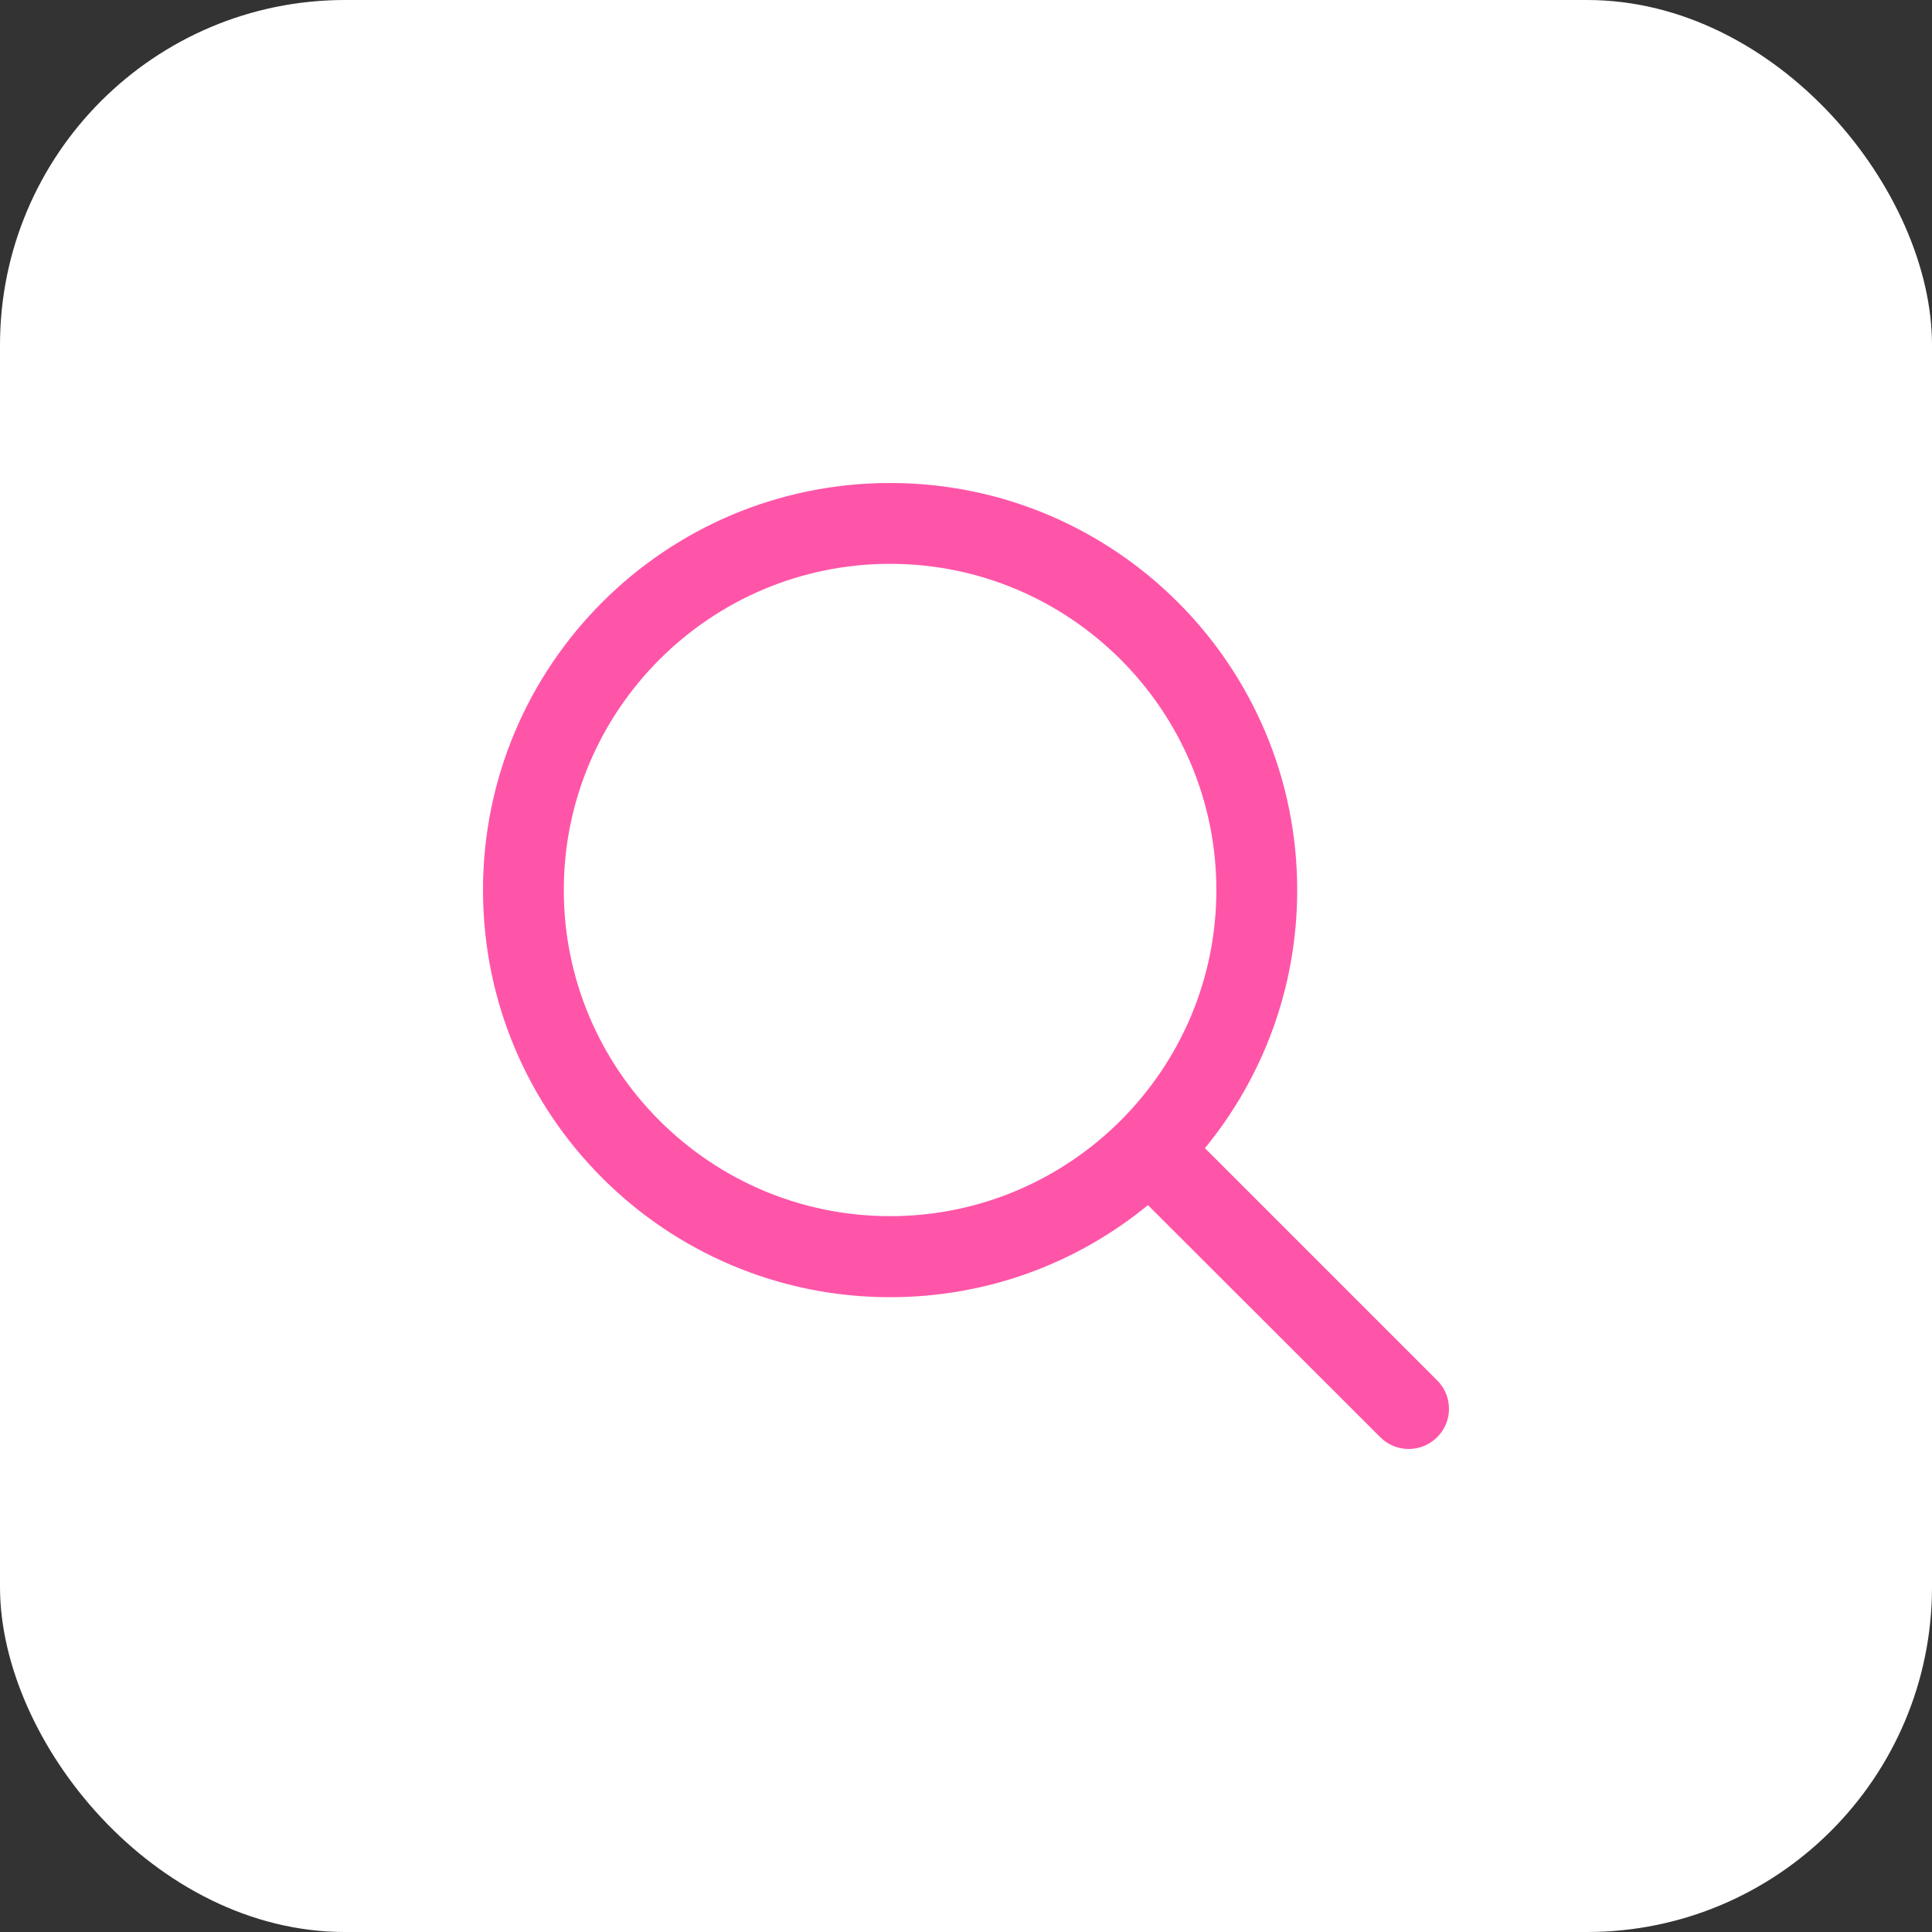
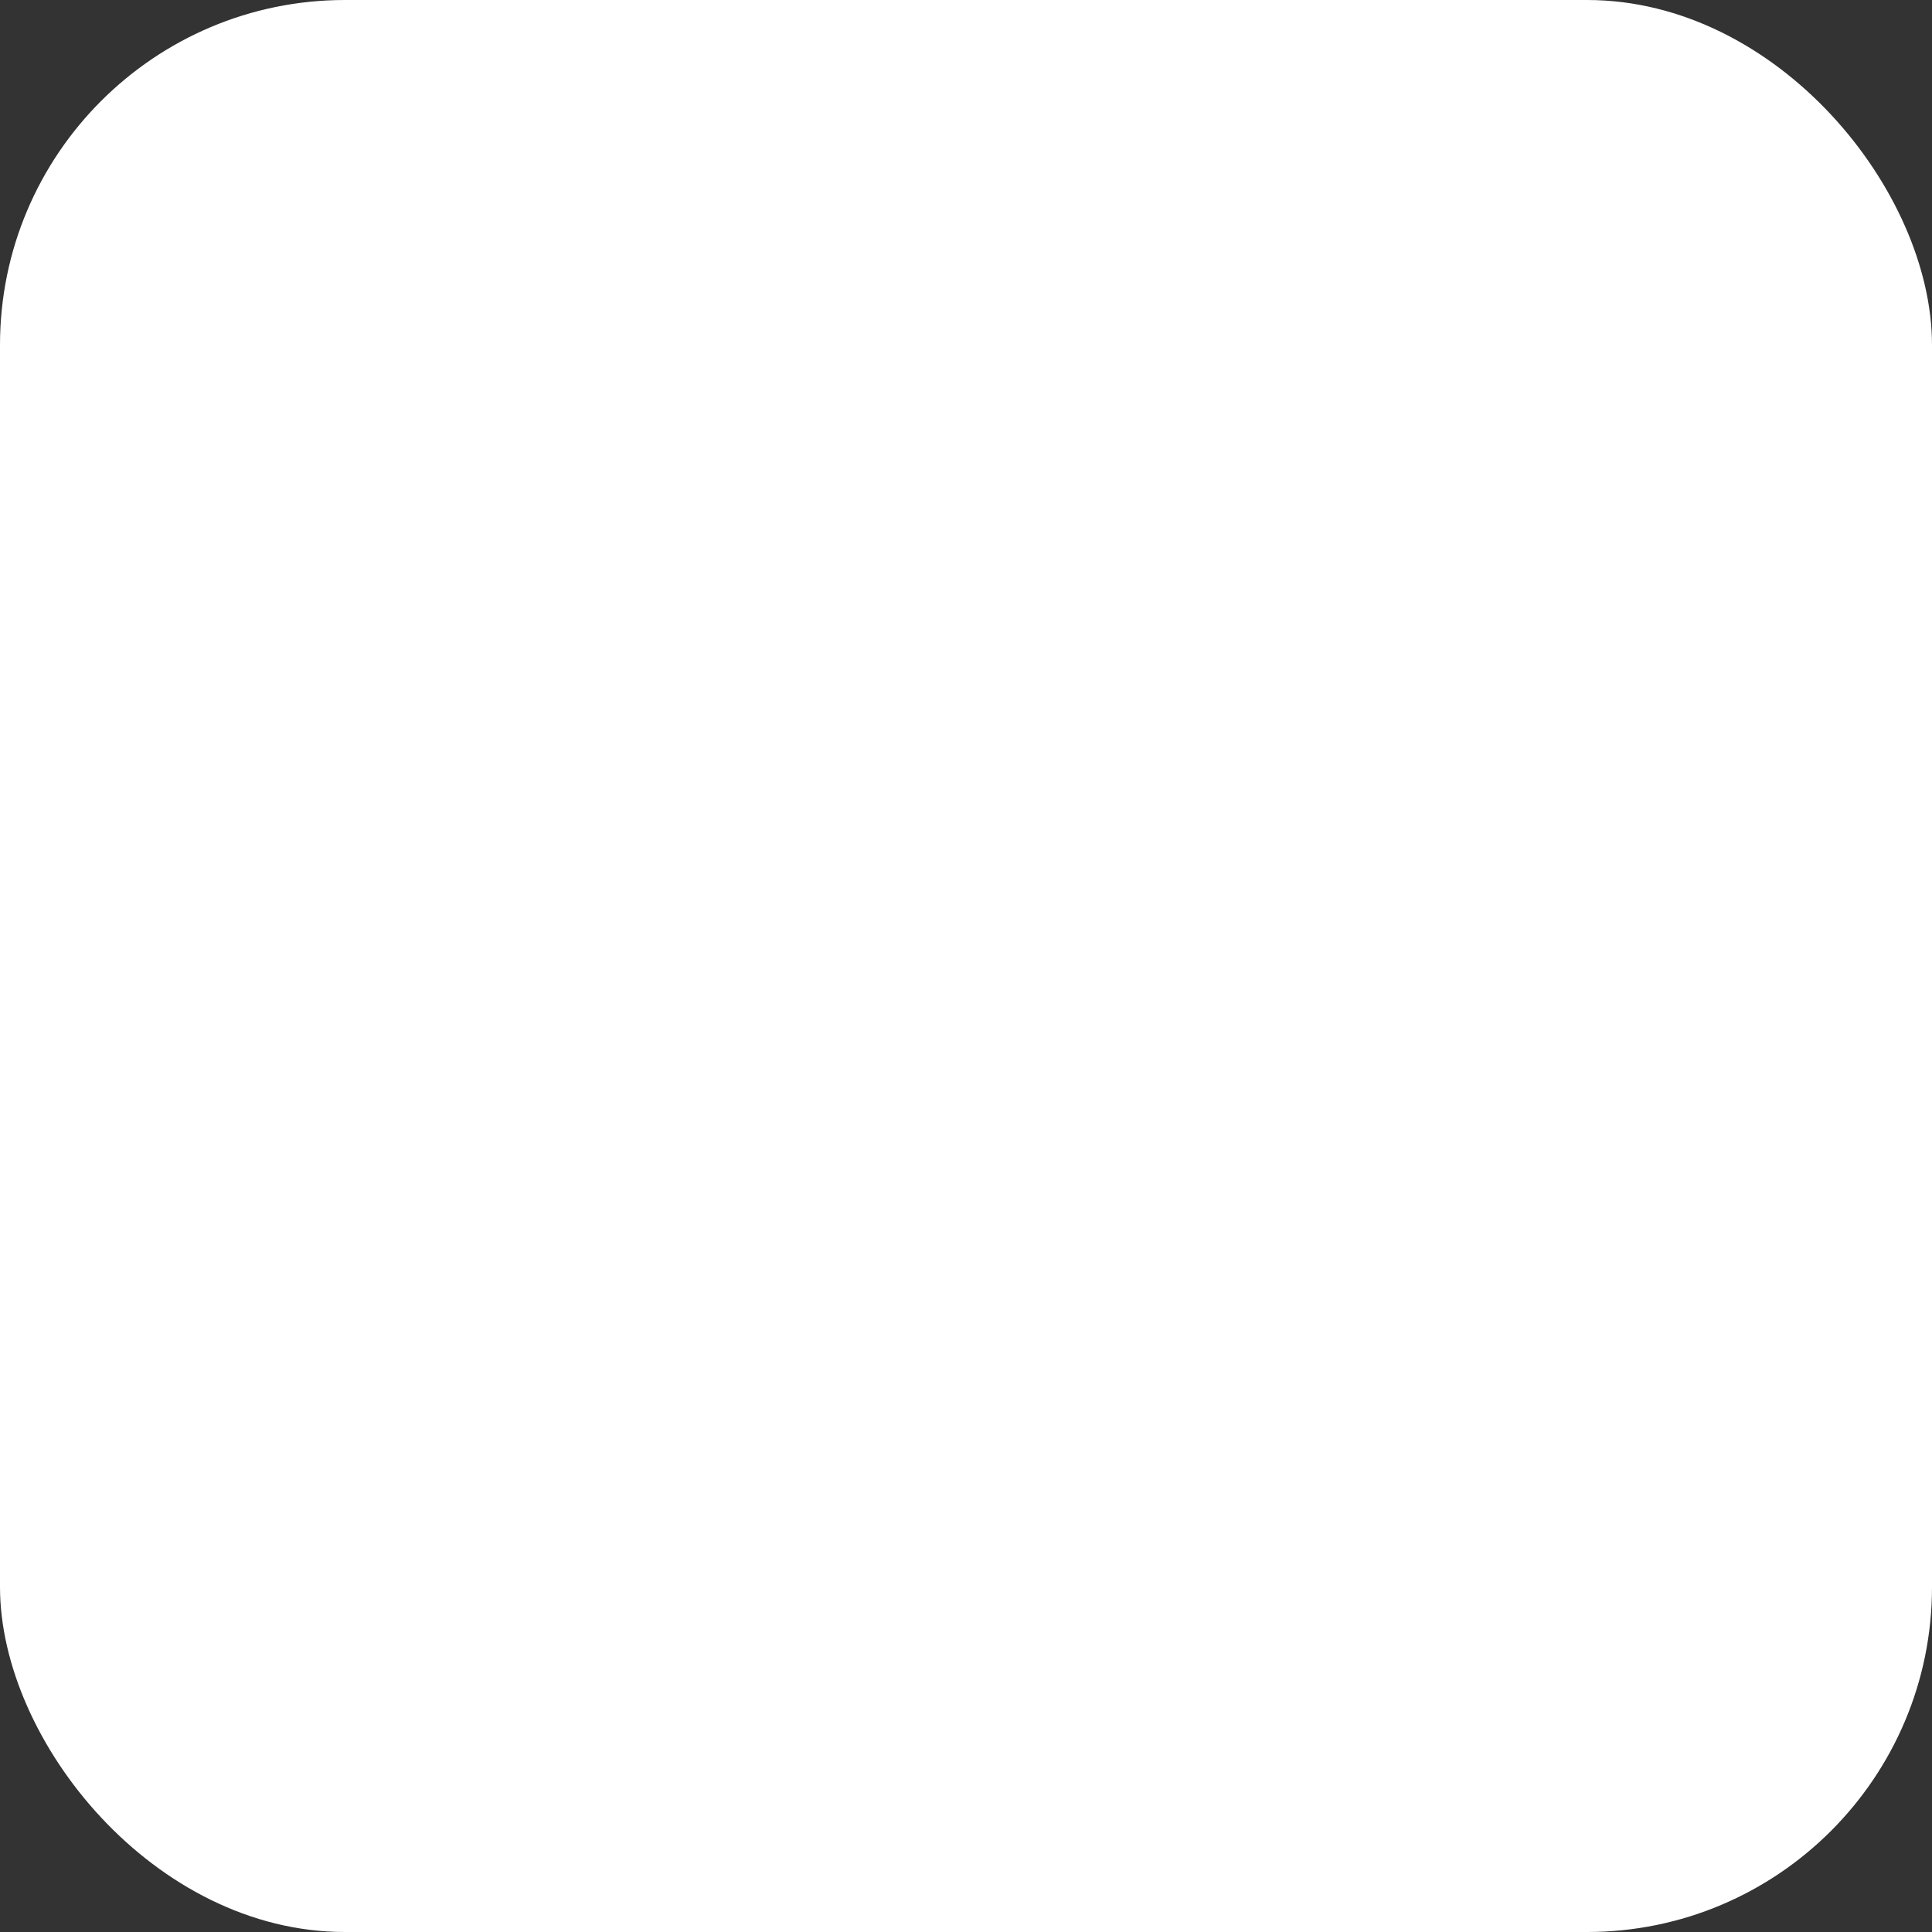
<svg xmlns="http://www.w3.org/2000/svg" width="56" height="56" viewBox="0 0 56 56" fill="none">
  <rect x="0" y="0" width="56" height="56" fill="#333333" stroke="none" />
  <rect width="56" height="56" rx="10" fill="white" />
-   <path fill-rule="evenodd" clip-rule="evenodd" d="M34.926 33.28L41.657 40.011C42.114 40.463 42.114 41.206 41.657 41.657C41.2 42.114 40.463 42.114 40.006 41.657L33.274 34.931C31.24 36.6 28.64 37.6 25.8 37.6C19.28 37.6 14 32.314 14 25.8C14 19.286 19.28 14 25.8 14C32.314 14 37.6 19.286 37.6 25.8C37.6 28.64 36.594 31.246 34.926 33.28ZM16.342 25.8C16.342 31.011 20.582 35.251 25.8 35.251C31.011 35.251 35.257 31.011 35.257 25.8C35.257 20.588 31.011 16.343 25.8 16.343C20.582 16.343 16.342 20.588 16.342 25.8Z" fill="#FF55A8" />
</svg>